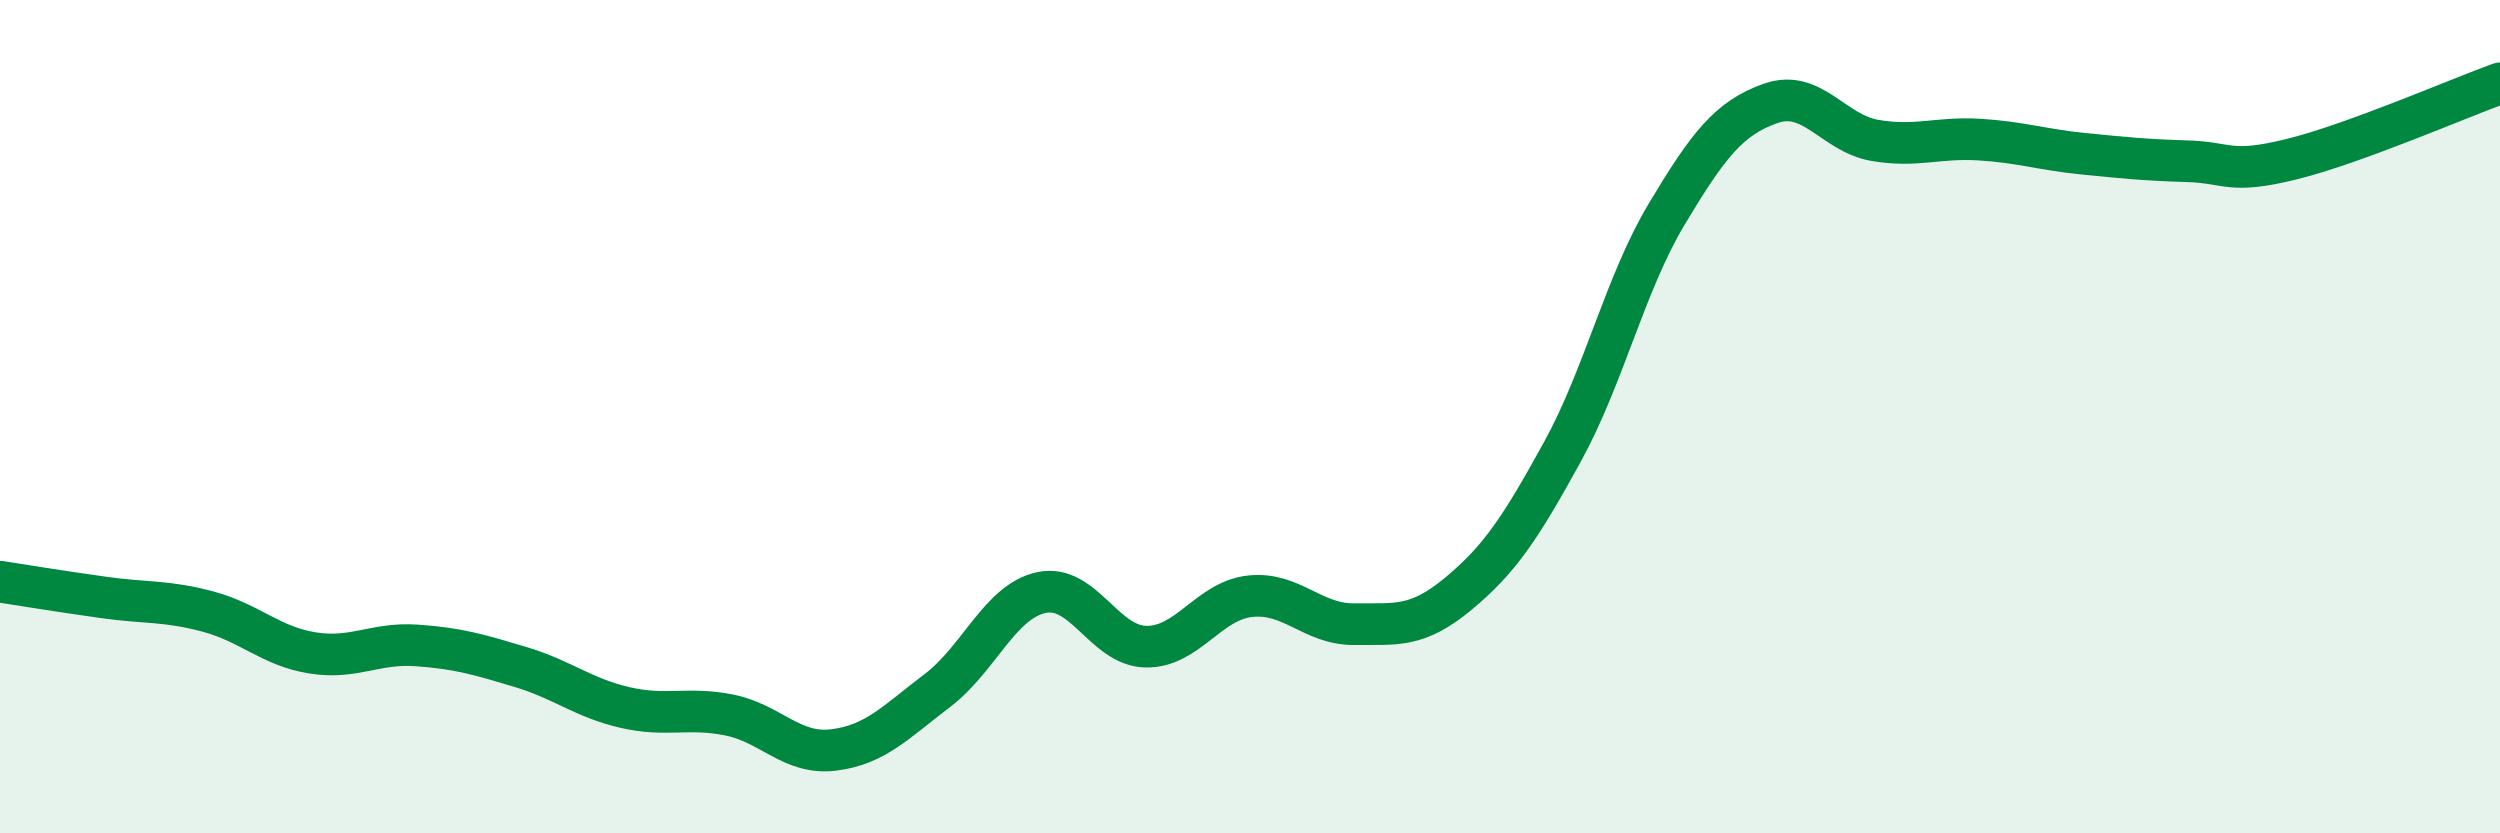
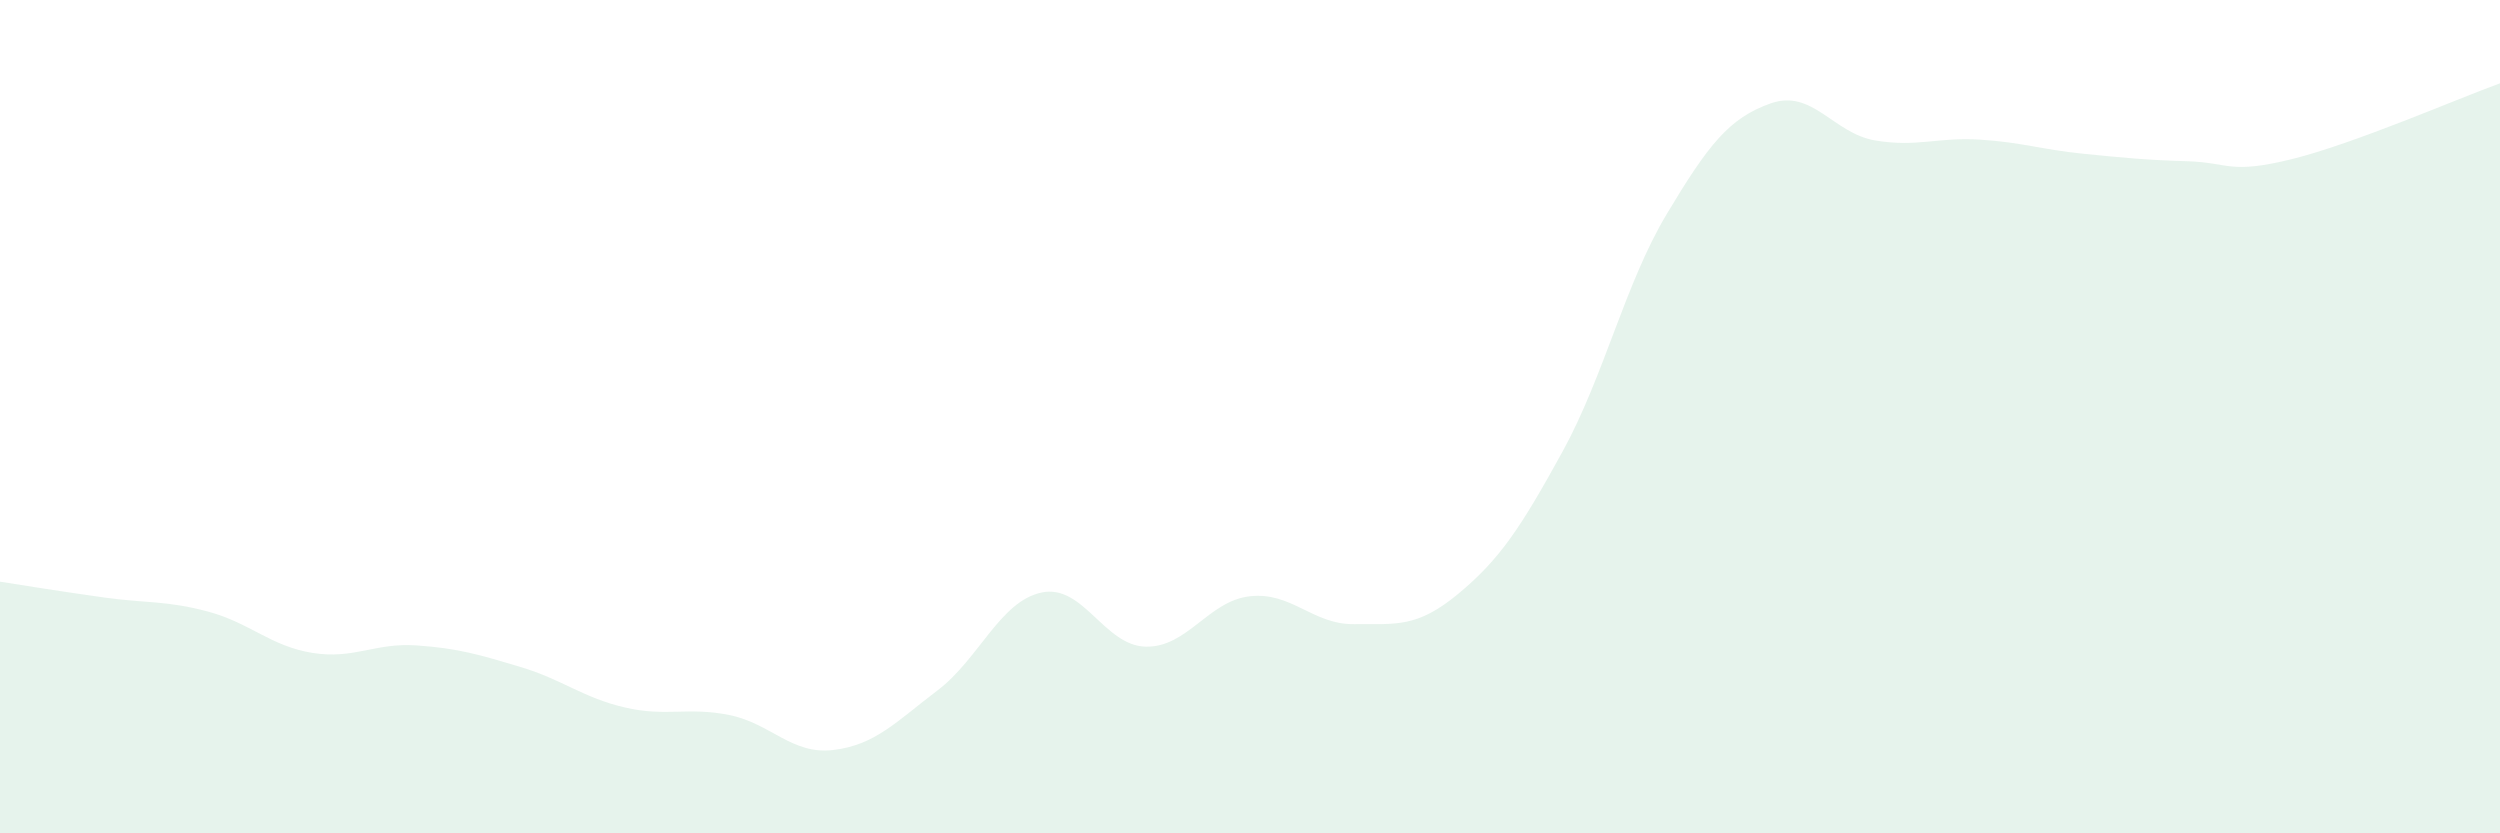
<svg xmlns="http://www.w3.org/2000/svg" width="60" height="20" viewBox="0 0 60 20">
  <path d="M 0,13.96 C 0.5,14.04 1.5,14.2 2.5,14.34 C 3.5,14.48 4,14.41 5,14.68 C 6,14.95 6.5,15.51 7.5,15.67 C 8.5,15.83 9,15.42 10,15.49 C 11,15.56 11.5,15.71 12.5,16.01 C 13.5,16.31 14,16.75 15,16.98 C 16,17.21 16.5,16.96 17.5,17.16 C 18.5,17.36 19,18.12 20,18 C 21,17.88 21.5,17.33 22.5,16.57 C 23.5,15.81 24,14.43 25,14.22 C 26,14.01 26.5,15.5 27.5,15.52 C 28.5,15.54 29,14.42 30,14.31 C 31,14.2 31.5,14.99 32.5,14.98 C 33.5,14.97 34,15.08 35,14.25 C 36,13.42 36.5,12.66 37.5,10.84 C 38.5,9.02 39,6.81 40,5.14 C 41,3.47 41.5,2.83 42.5,2.48 C 43.5,2.13 44,3.2 45,3.37 C 46,3.54 46.5,3.29 47.5,3.35 C 48.5,3.41 49,3.59 50,3.69 C 51,3.79 51.5,3.84 52.5,3.87 C 53.5,3.9 53.5,4.19 55,3.82 C 56.5,3.45 59,2.36 60,2L60 20L0 20Z" fill="#008740" opacity="0.1" stroke-linecap="round" stroke-linejoin="round" />
-   <path d="M 0,13.96 C 0.5,14.04 1.5,14.2 2.5,14.34 C 3.5,14.48 4,14.41 5,14.68 C 6,14.95 6.5,15.51 7.5,15.67 C 8.5,15.83 9,15.42 10,15.49 C 11,15.56 11.5,15.71 12.5,16.01 C 13.5,16.31 14,16.75 15,16.98 C 16,17.21 16.5,16.96 17.5,17.16 C 18.5,17.36 19,18.12 20,18 C 21,17.88 21.5,17.33 22.5,16.57 C 23.5,15.81 24,14.43 25,14.22 C 26,14.01 26.5,15.5 27.5,15.52 C 28.5,15.54 29,14.42 30,14.31 C 31,14.2 31.5,14.99 32.5,14.98 C 33.5,14.97 34,15.08 35,14.25 C 36,13.42 36.5,12.66 37.5,10.84 C 38.5,9.02 39,6.81 40,5.14 C 41,3.47 41.5,2.83 42.5,2.48 C 43.5,2.13 44,3.2 45,3.37 C 46,3.54 46.5,3.29 47.5,3.35 C 48.5,3.41 49,3.59 50,3.69 C 51,3.79 51.5,3.84 52.5,3.87 C 53.5,3.9 53.5,4.19 55,3.82 C 56.5,3.45 59,2.36 60,2" stroke="#008740" stroke-width="1" fill="none" stroke-linecap="round" stroke-linejoin="round" />
</svg>